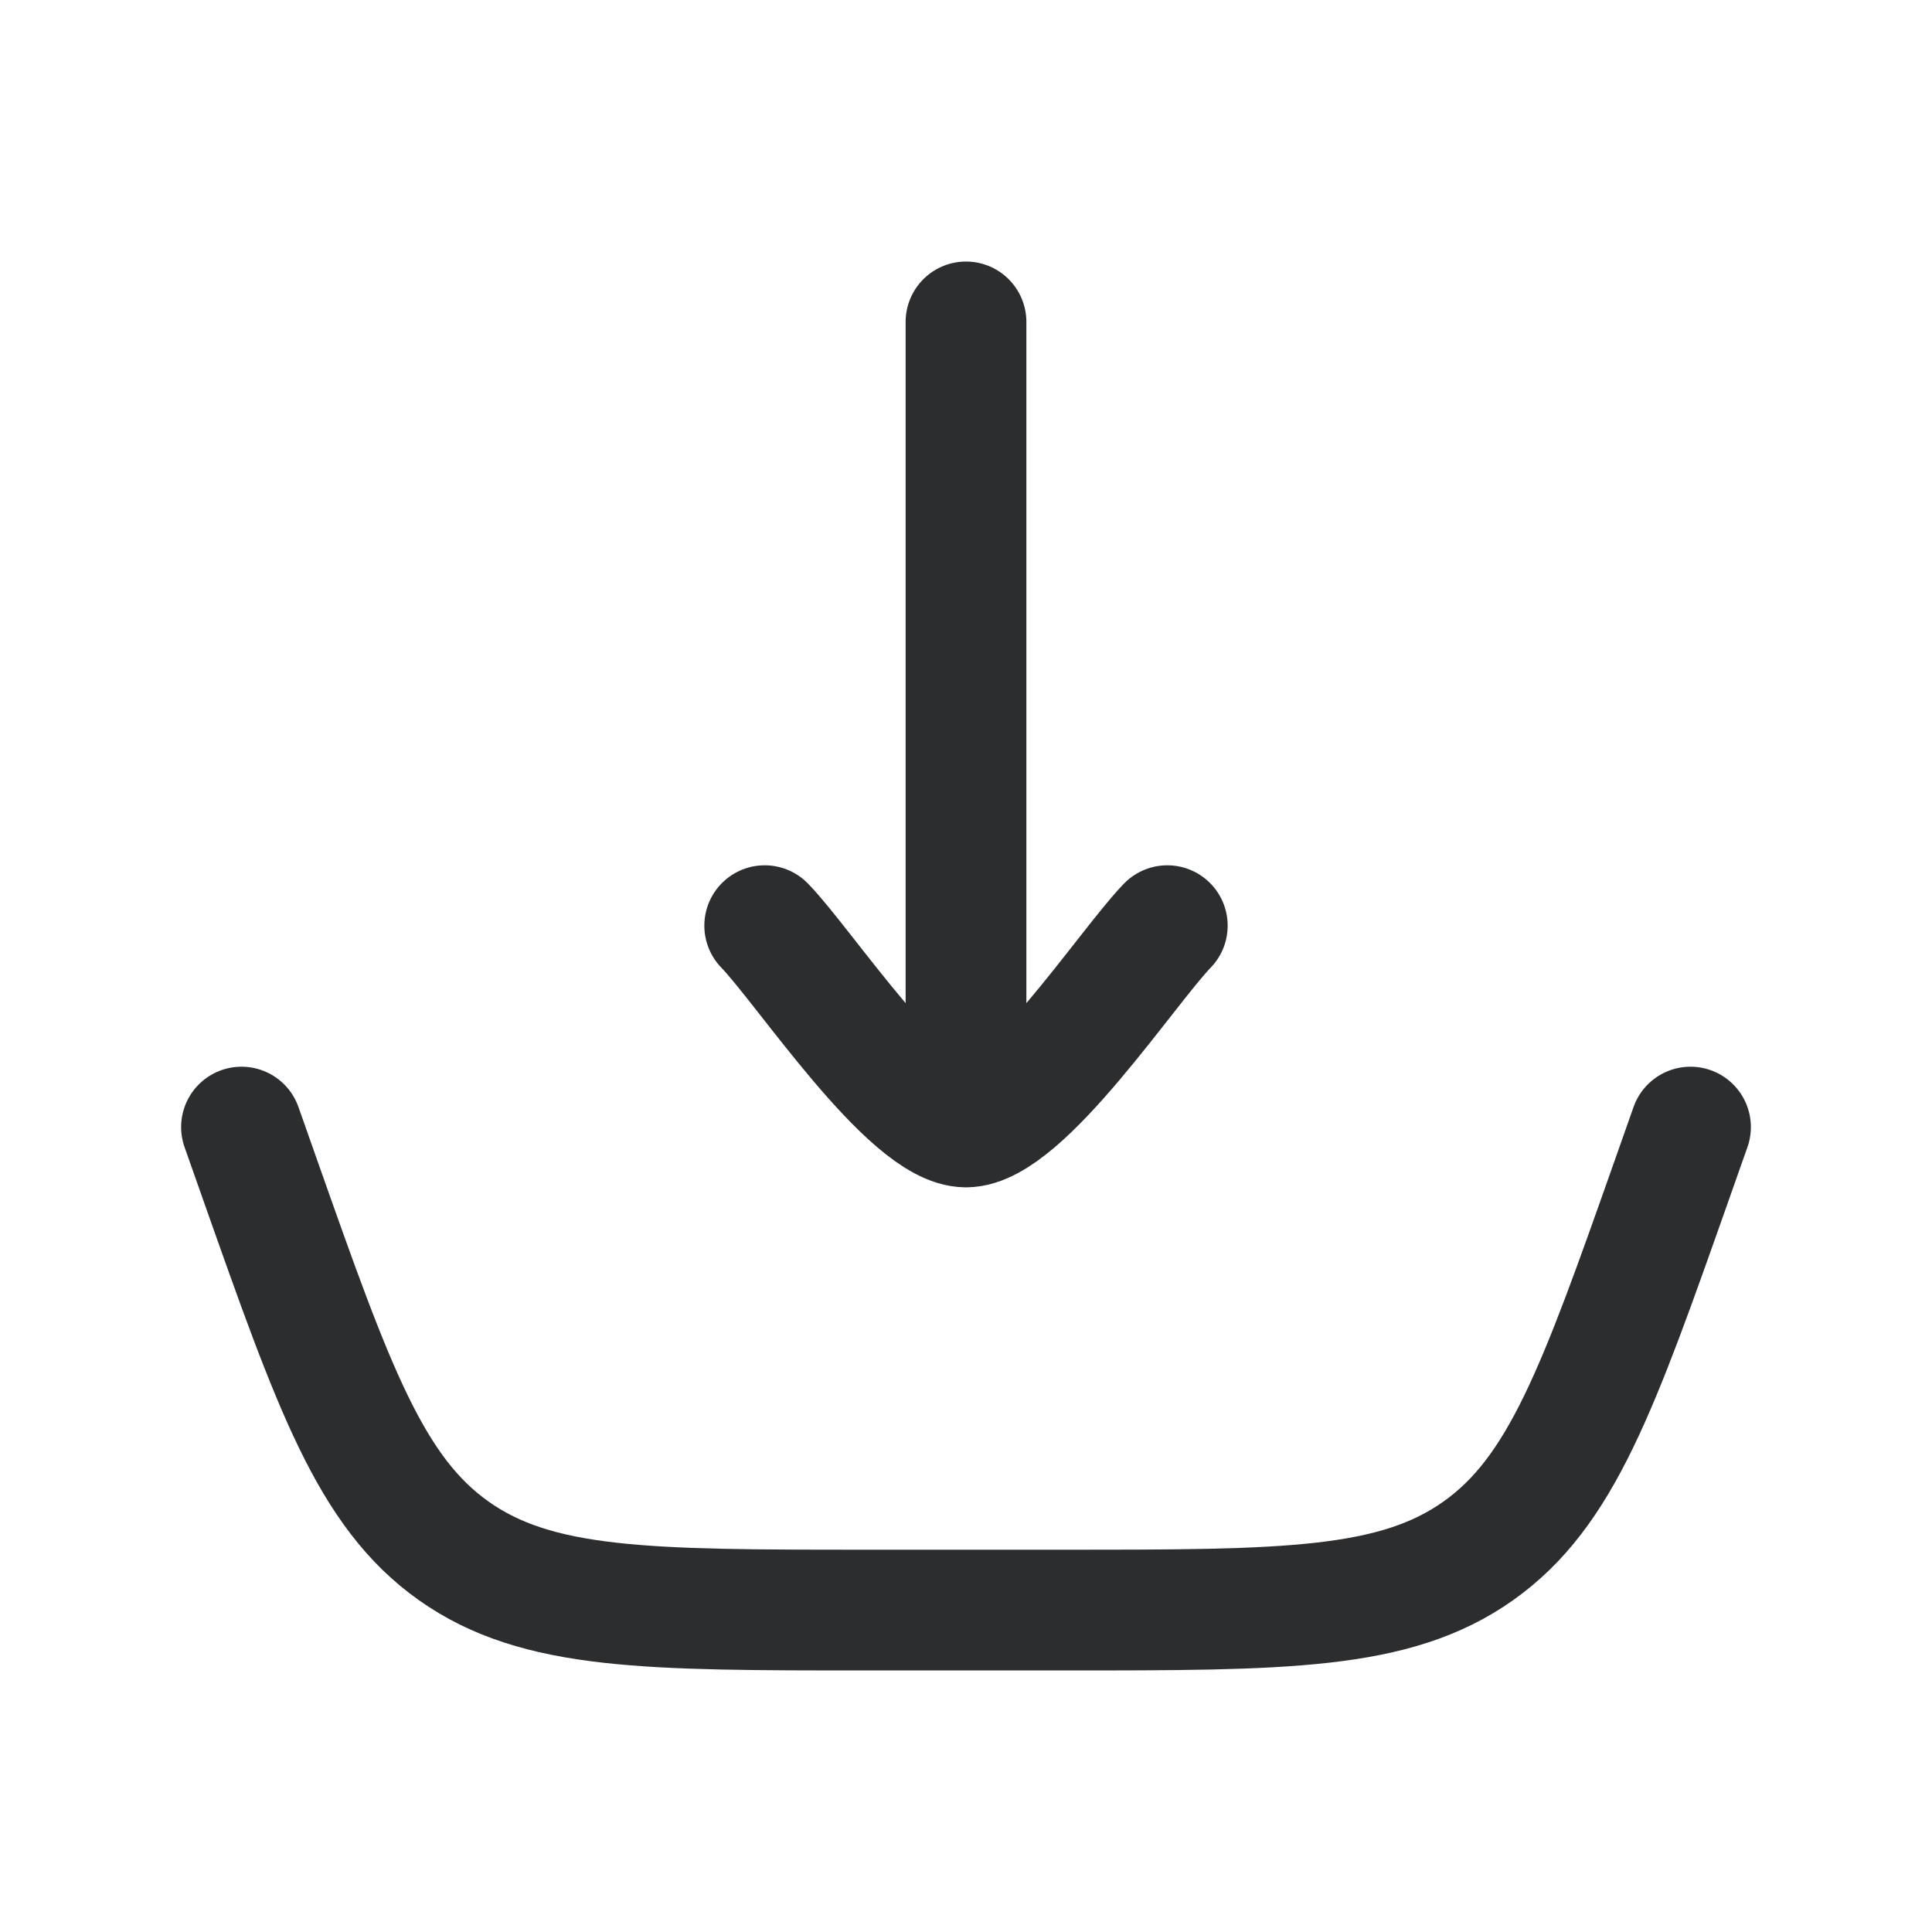
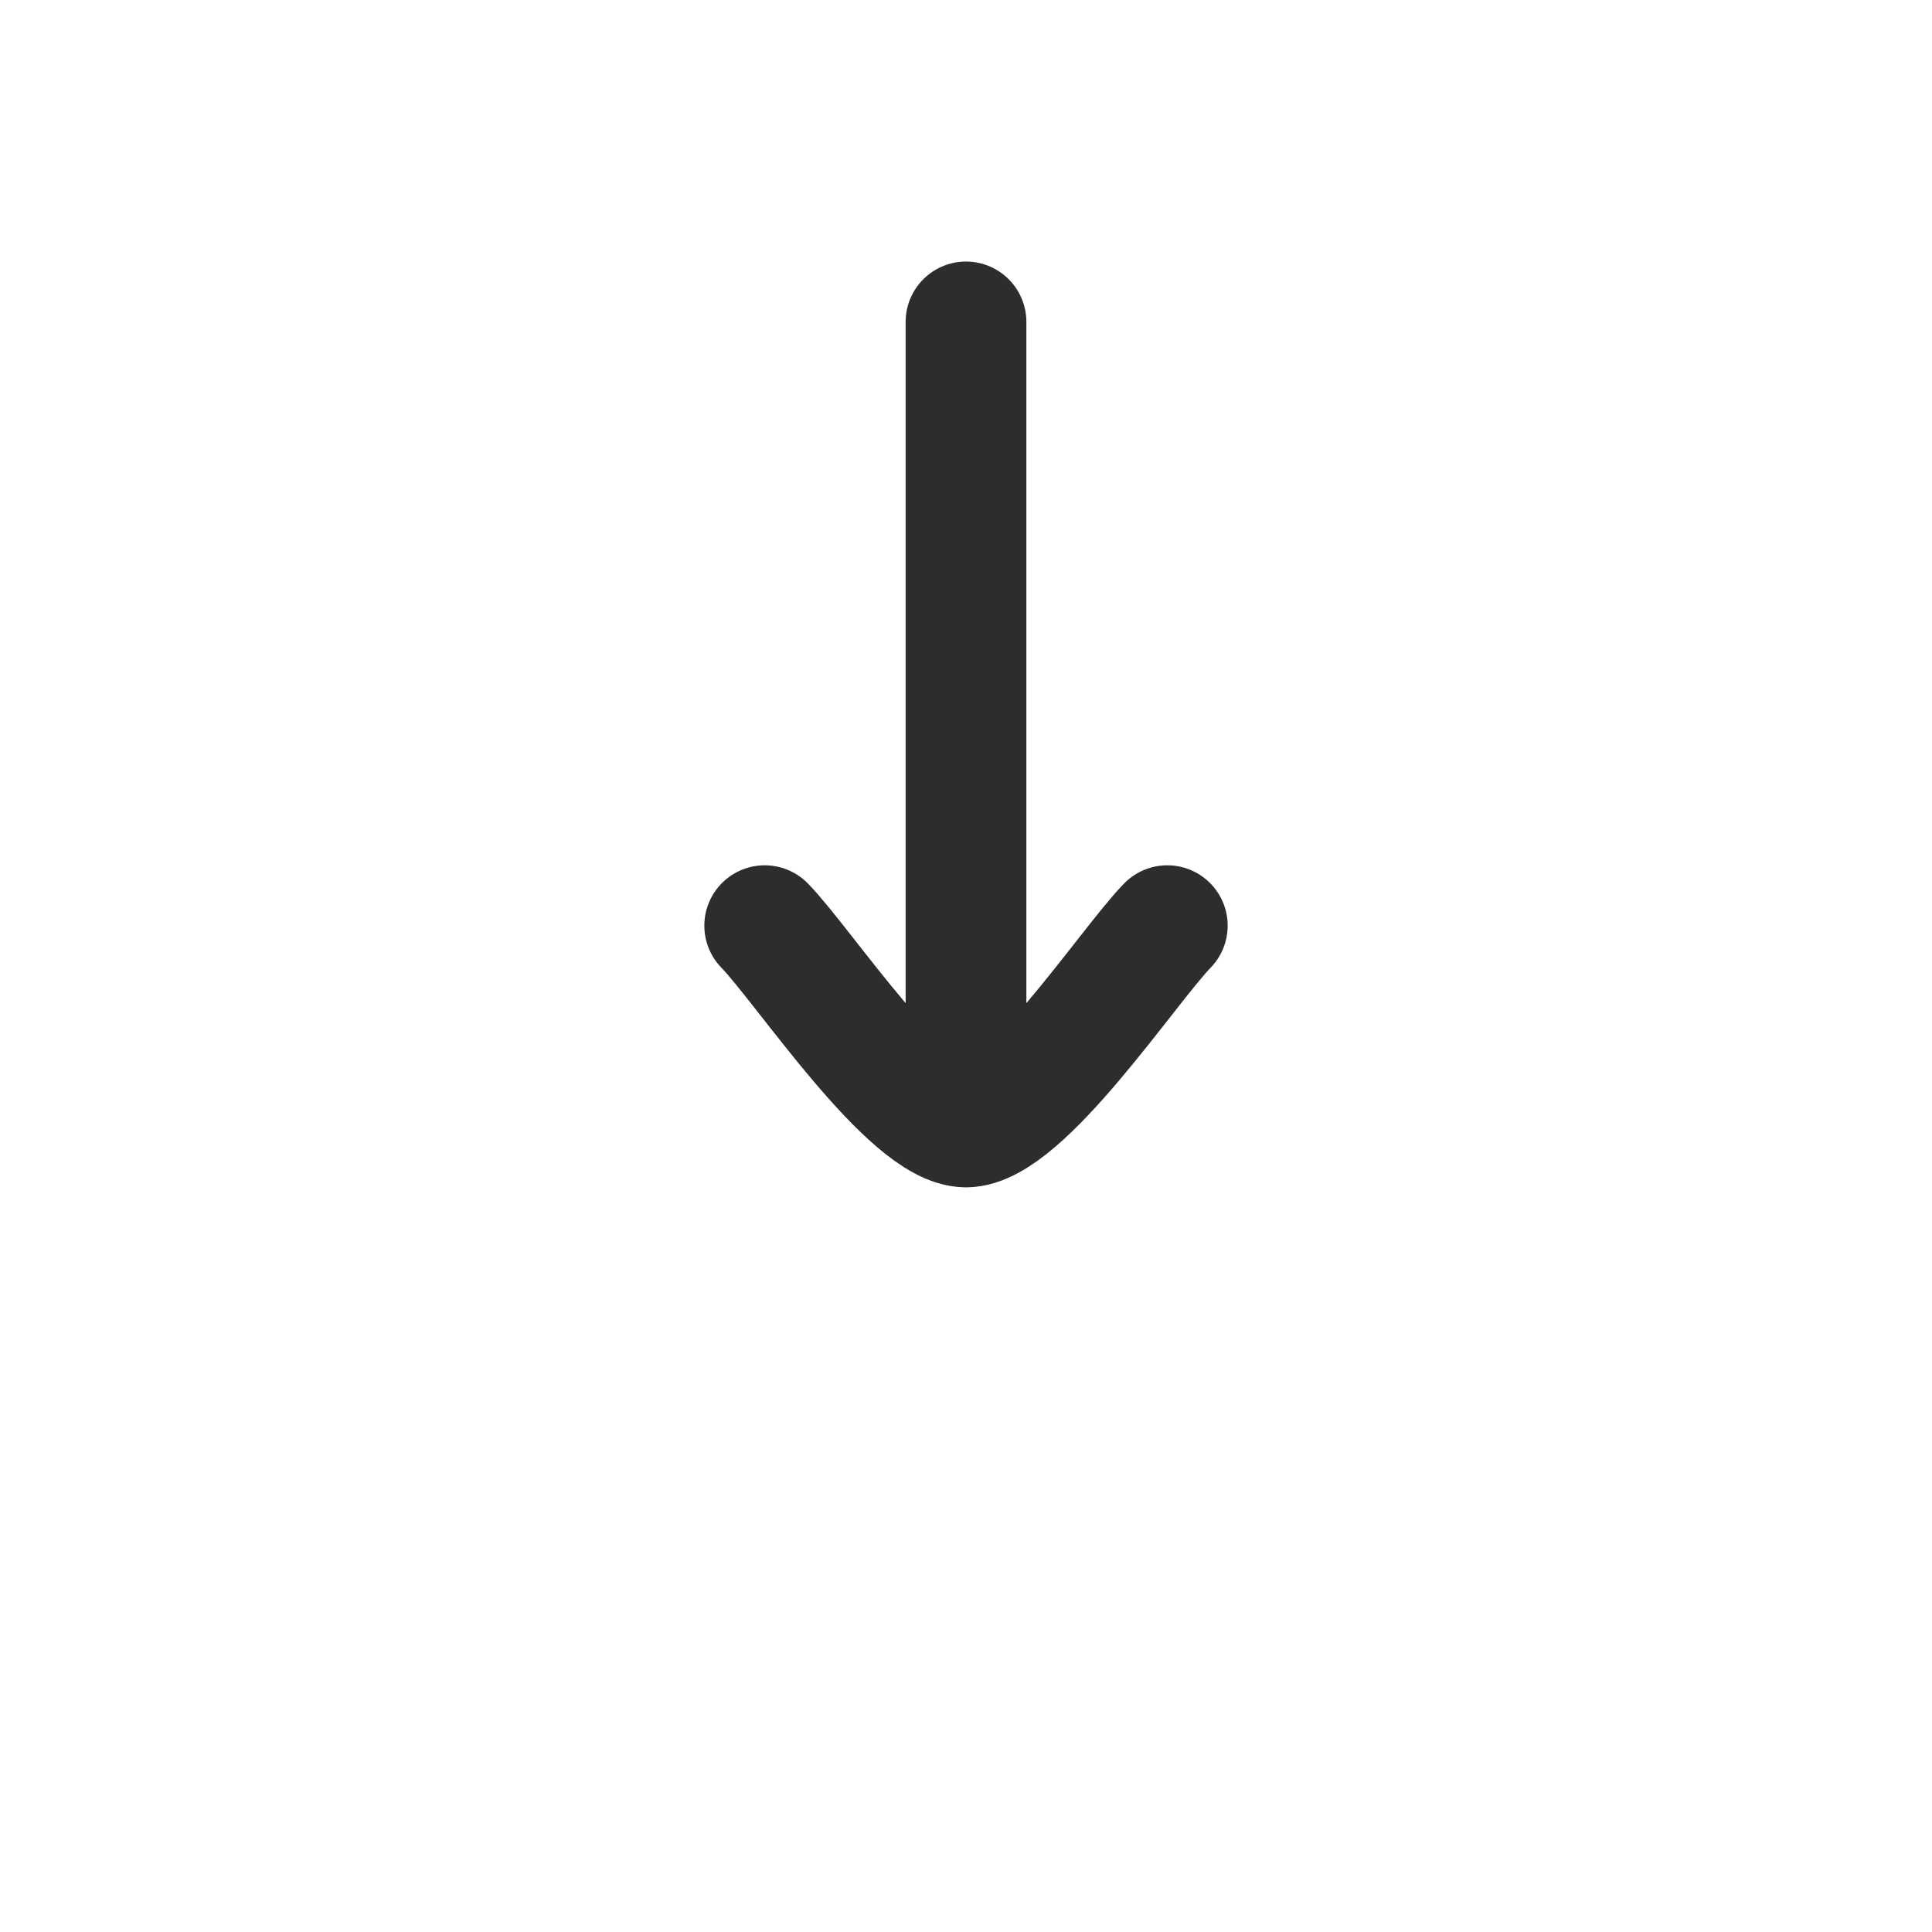
<svg xmlns="http://www.w3.org/2000/svg" width="16" height="16" viewBox="0 0 16 16" fill="none">
-   <path d="M2 9.334L2.156 9.776C2.763 11.495 3.066 12.354 3.758 12.844C4.451 13.334 5.362 13.334 7.185 13.334H8.815C10.638 13.334 11.55 13.334 12.242 12.844C12.934 12.354 13.237 11.495 13.844 9.776L14 9.334" stroke="#2C2D2E" stroke-linecap="round" />
  <path d="M8 9.333V2.666M8 9.333C7.533 9.333 6.661 8.003 6.333 7.666M8 9.333C8.467 9.333 9.339 8.003 9.667 7.666" stroke="#2C2D2E" stroke-linecap="round" stroke-linejoin="round" />
</svg>